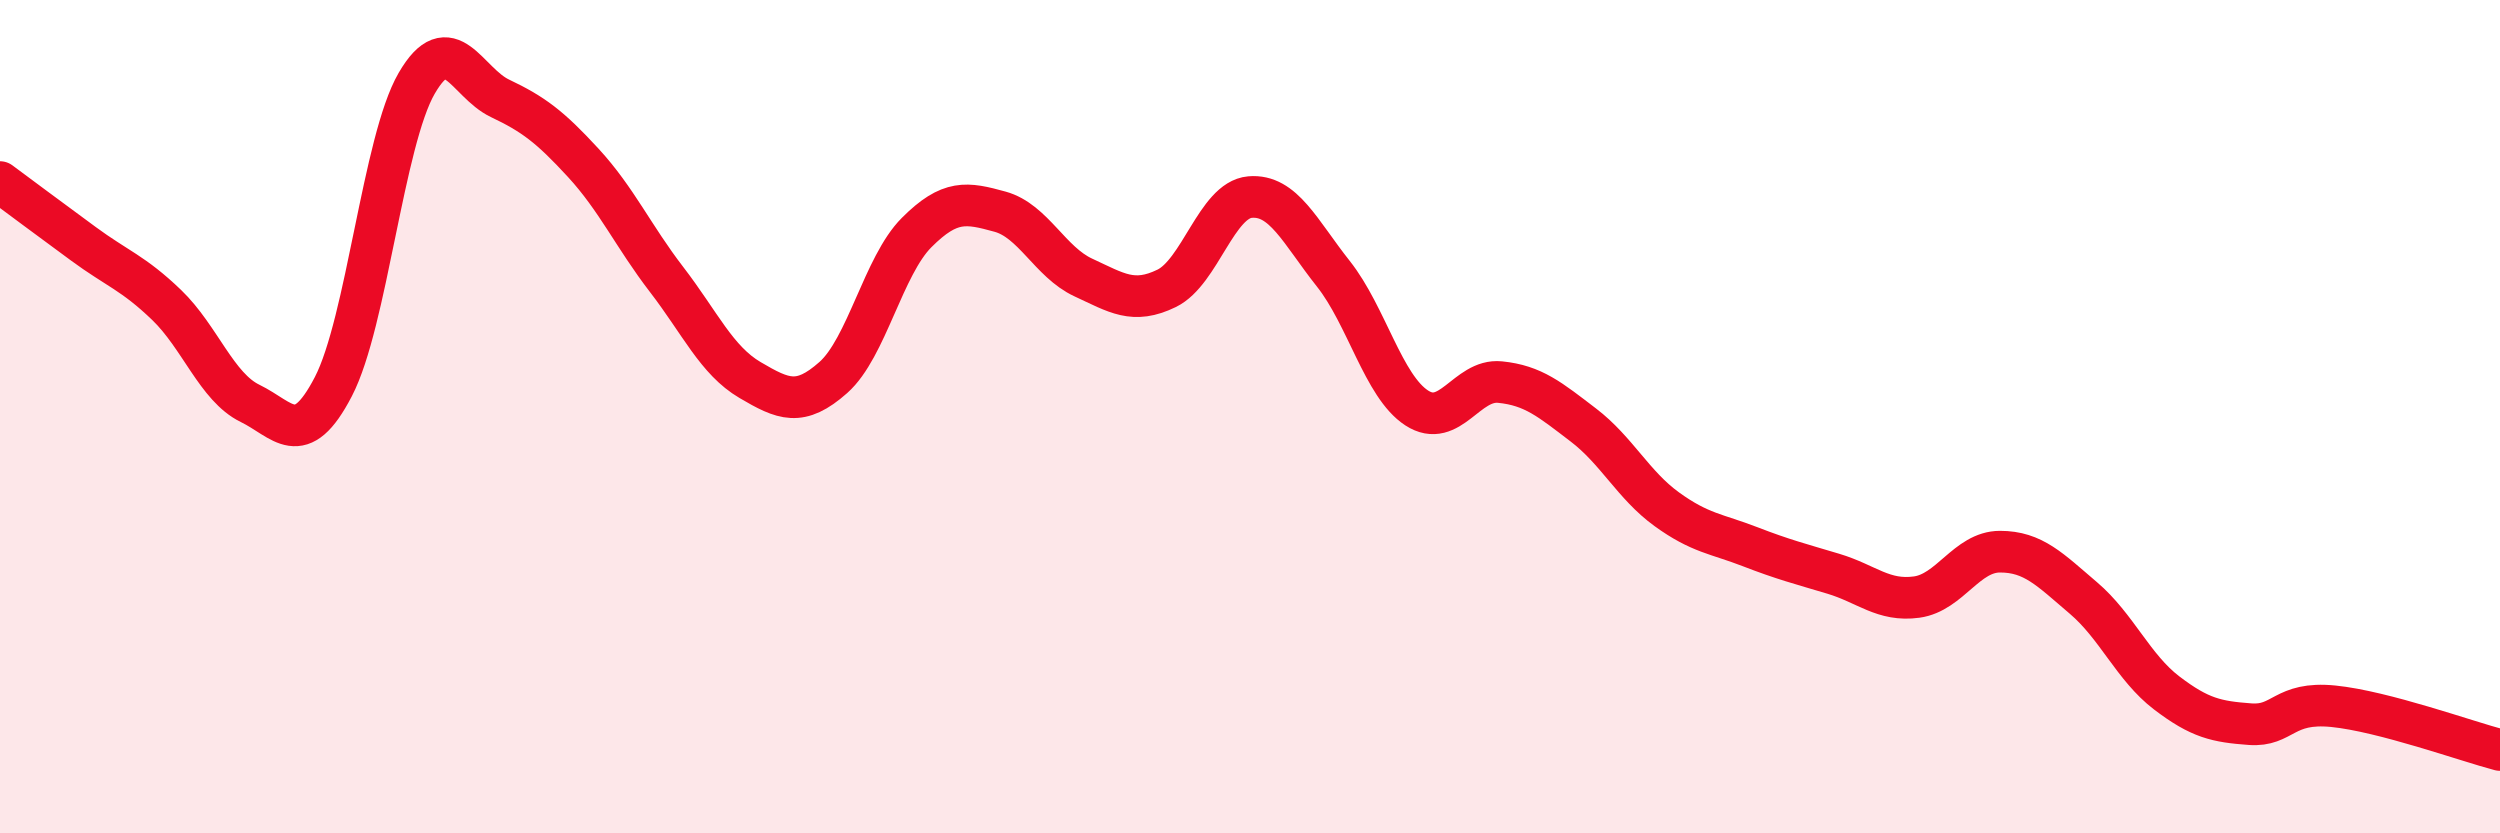
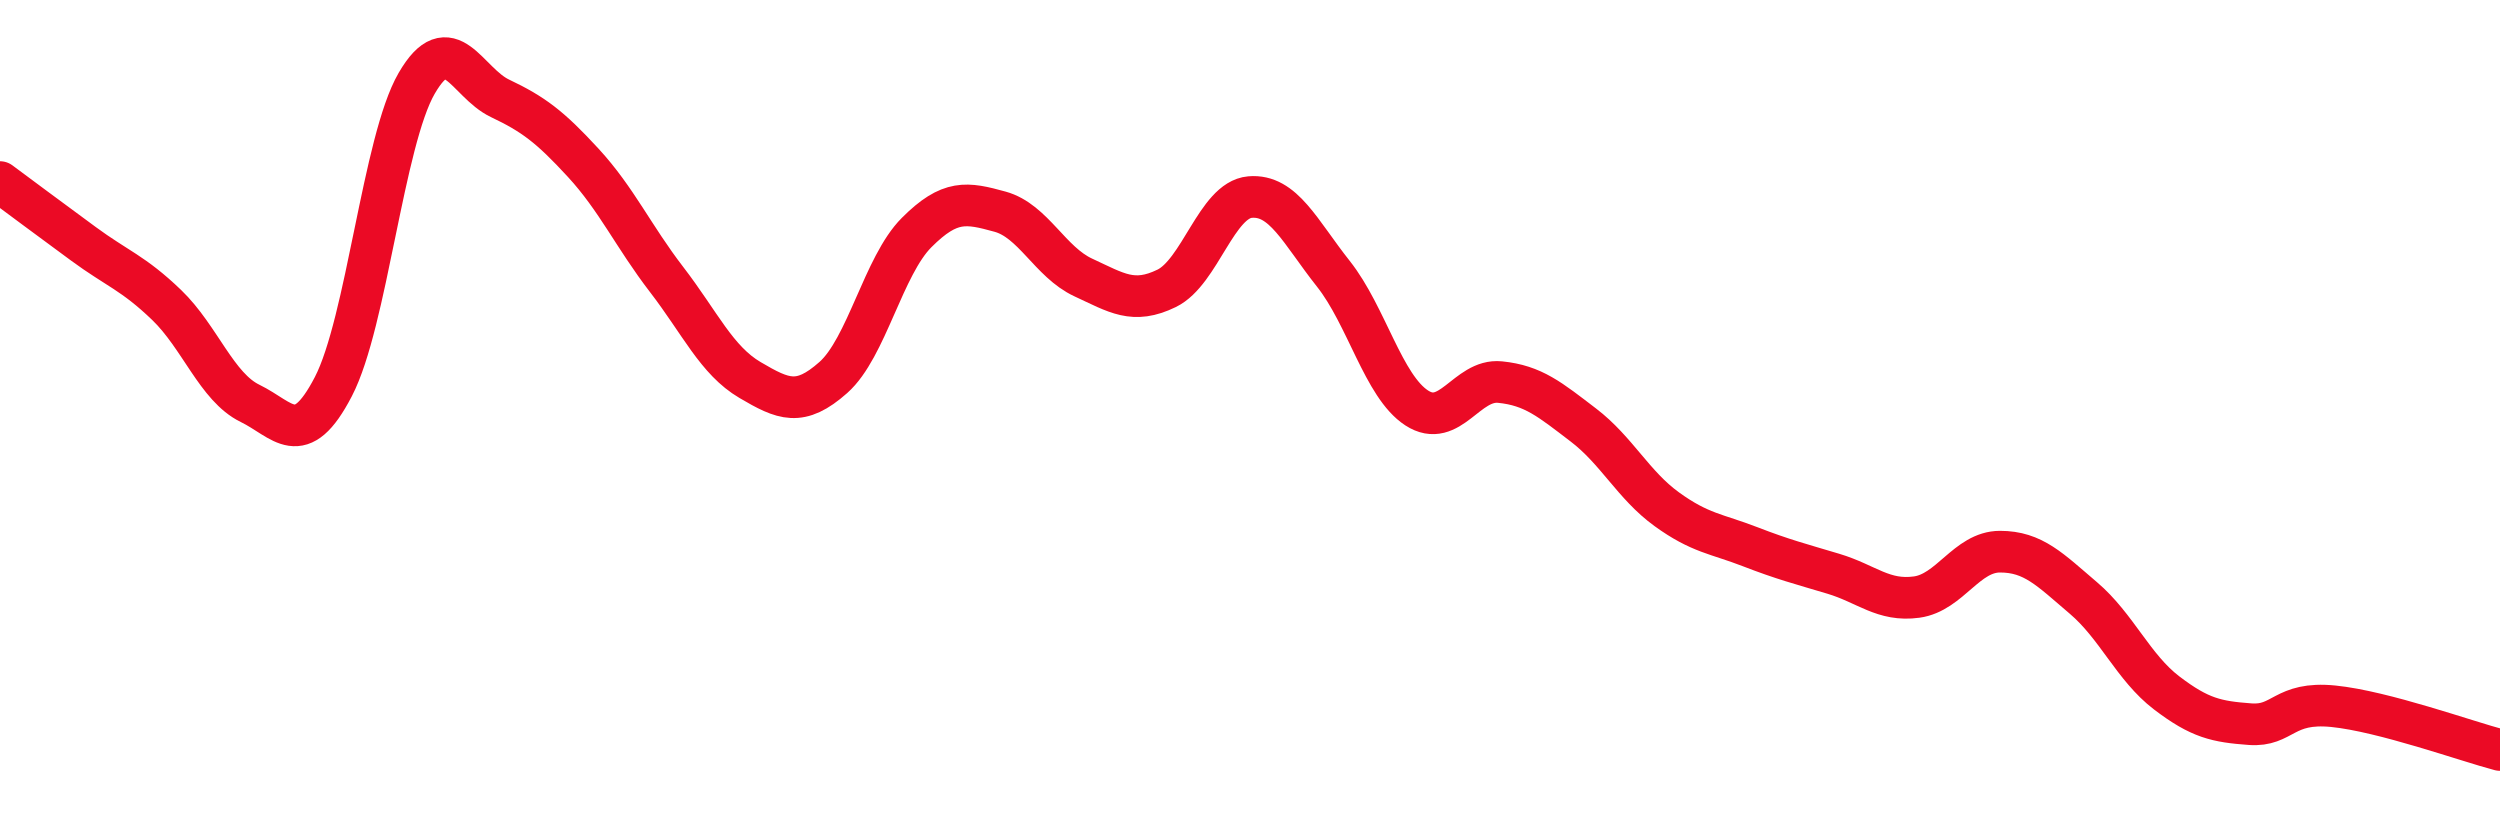
<svg xmlns="http://www.w3.org/2000/svg" width="60" height="20" viewBox="0 0 60 20">
-   <path d="M 0,4.37 C 0.4,4.67 1.2,5.26 2,5.85 C 2.8,6.44 3.2,6.55 4,7.32 C 4.8,8.09 5.2,9.29 6,9.68 C 6.8,10.07 7.2,10.82 8,9.28 C 8.8,7.74 9.2,3.38 10,2 C 10.8,0.62 11.2,1.98 12,2.36 C 12.8,2.74 13.2,3.04 14,3.91 C 14.8,4.78 15.2,5.67 16,6.71 C 16.8,7.75 17.2,8.65 18,9.12 C 18.8,9.59 19.2,9.77 20,9.06 C 20.8,8.35 21.2,6.38 22,5.58 C 22.8,4.78 23.2,4.86 24,5.08 C 24.8,5.3 25.2,6.29 26,6.66 C 26.8,7.03 27.2,7.31 28,6.92 C 28.8,6.53 29.2,4.8 30,4.73 C 30.8,4.66 31.2,5.56 32,6.57 C 32.8,7.58 33.2,9.27 34,9.79 C 34.8,10.31 35.2,9.09 36,9.17 C 36.8,9.25 37.2,9.59 38,10.2 C 38.8,10.81 39.2,11.64 40,12.22 C 40.8,12.8 41.2,12.81 42,13.12 C 42.8,13.43 43.2,13.53 44,13.77 C 44.8,14.01 45.2,14.44 46,14.33 C 46.8,14.22 47.2,13.24 48,13.24 C 48.8,13.24 49.2,13.67 50,14.35 C 50.8,15.03 51.2,16.02 52,16.63 C 52.8,17.24 53.2,17.32 54,17.38 C 54.8,17.44 54.8,16.83 56,16.95 C 57.2,17.07 59.2,17.79 60,18L60 20L0 20Z" fill="#EB0A25" opacity="0.1" stroke-linecap="round" stroke-linejoin="round" />
  <path d="M 0,4.37 C 0.4,4.67 1.2,5.26 2,5.85 C 2.8,6.44 3.2,6.55 4,7.32 C 4.8,8.09 5.2,9.29 6,9.68 C 6.8,10.07 7.2,10.82 8,9.28 C 8.8,7.74 9.2,3.38 10,2 C 10.8,0.62 11.2,1.98 12,2.36 C 12.8,2.74 13.2,3.04 14,3.91 C 14.8,4.78 15.2,5.67 16,6.71 C 16.8,7.75 17.2,8.65 18,9.12 C 18.8,9.59 19.2,9.77 20,9.06 C 20.8,8.35 21.2,6.38 22,5.58 C 22.8,4.78 23.2,4.86 24,5.08 C 24.8,5.3 25.2,6.29 26,6.66 C 26.8,7.03 27.2,7.31 28,6.92 C 28.8,6.53 29.2,4.8 30,4.73 C 30.8,4.66 31.2,5.56 32,6.57 C 32.8,7.58 33.2,9.27 34,9.79 C 34.8,10.31 35.2,9.09 36,9.17 C 36.8,9.25 37.2,9.59 38,10.2 C 38.8,10.81 39.2,11.64 40,12.22 C 40.8,12.8 41.2,12.81 42,13.12 C 42.8,13.43 43.2,13.53 44,13.77 C 44.8,14.01 45.2,14.44 46,14.33 C 46.8,14.22 47.2,13.24 48,13.24 C 48.8,13.24 49.2,13.67 50,14.35 C 50.8,15.03 51.2,16.02 52,16.63 C 52.8,17.24 53.2,17.32 54,17.38 C 54.8,17.44 54.8,16.83 56,16.95 C 57.2,17.07 59.2,17.79 60,18" stroke="#EB0A25" stroke-width="1" fill="none" stroke-linecap="round" stroke-linejoin="round" />
</svg>